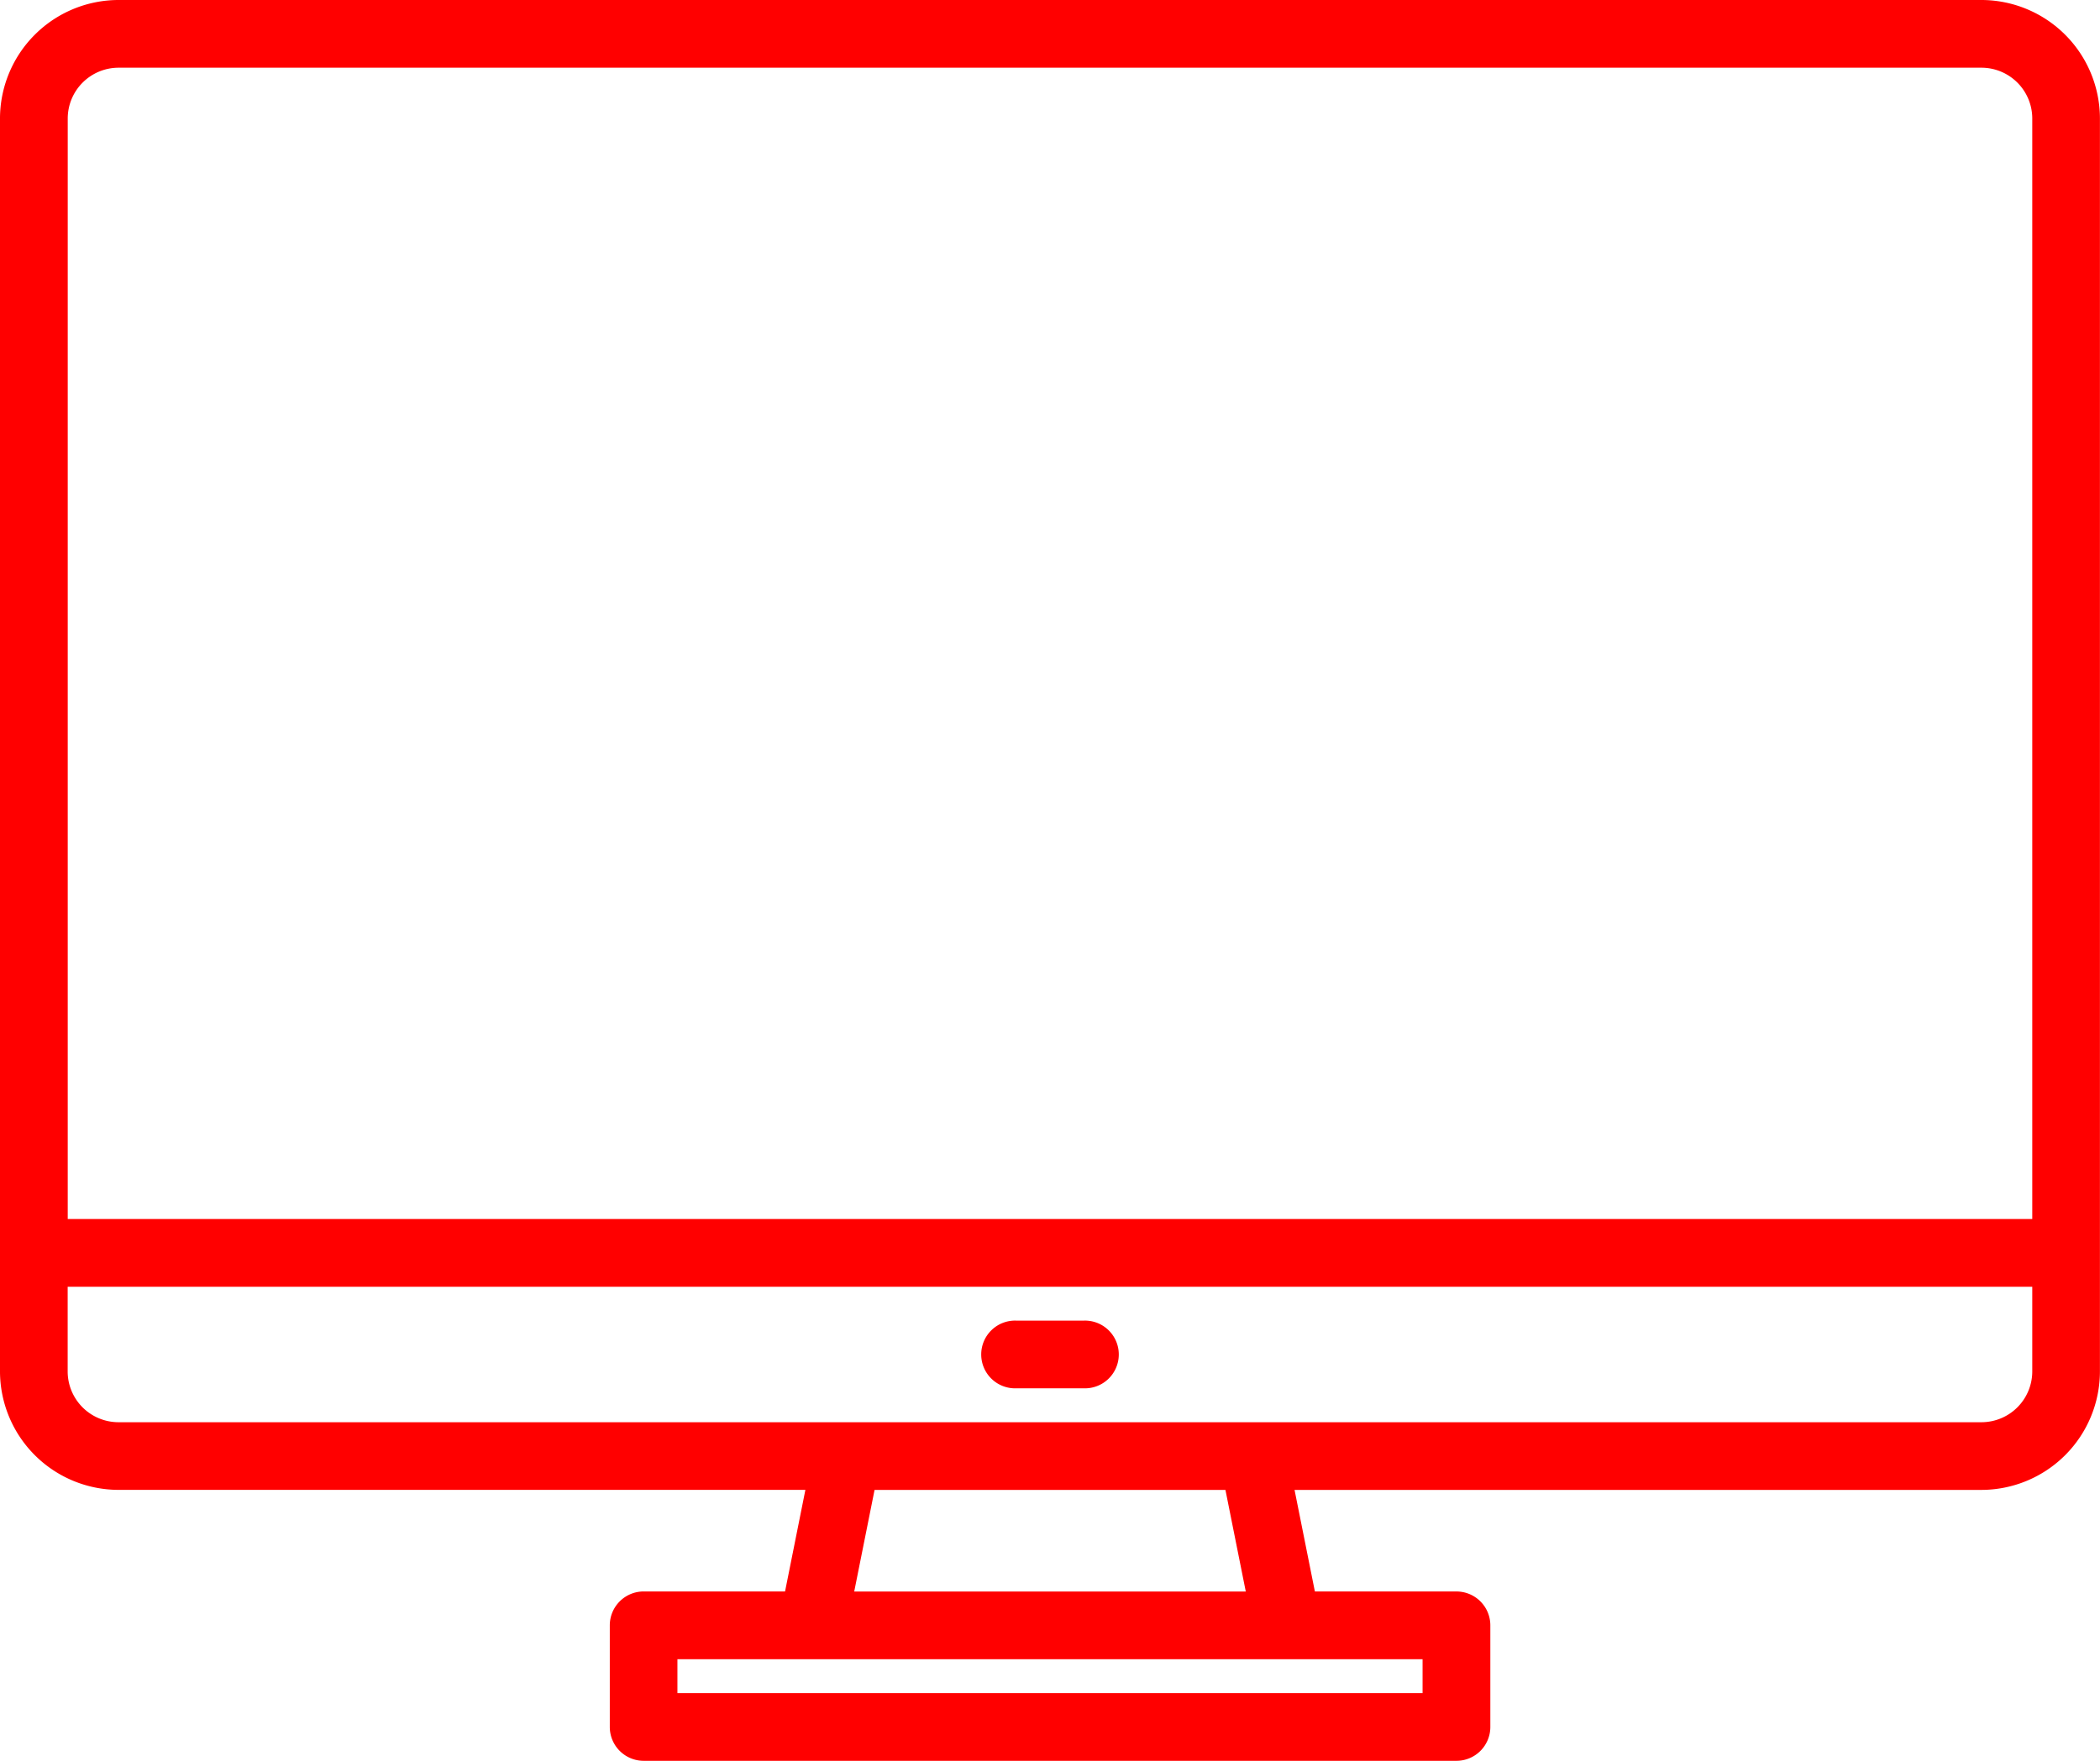
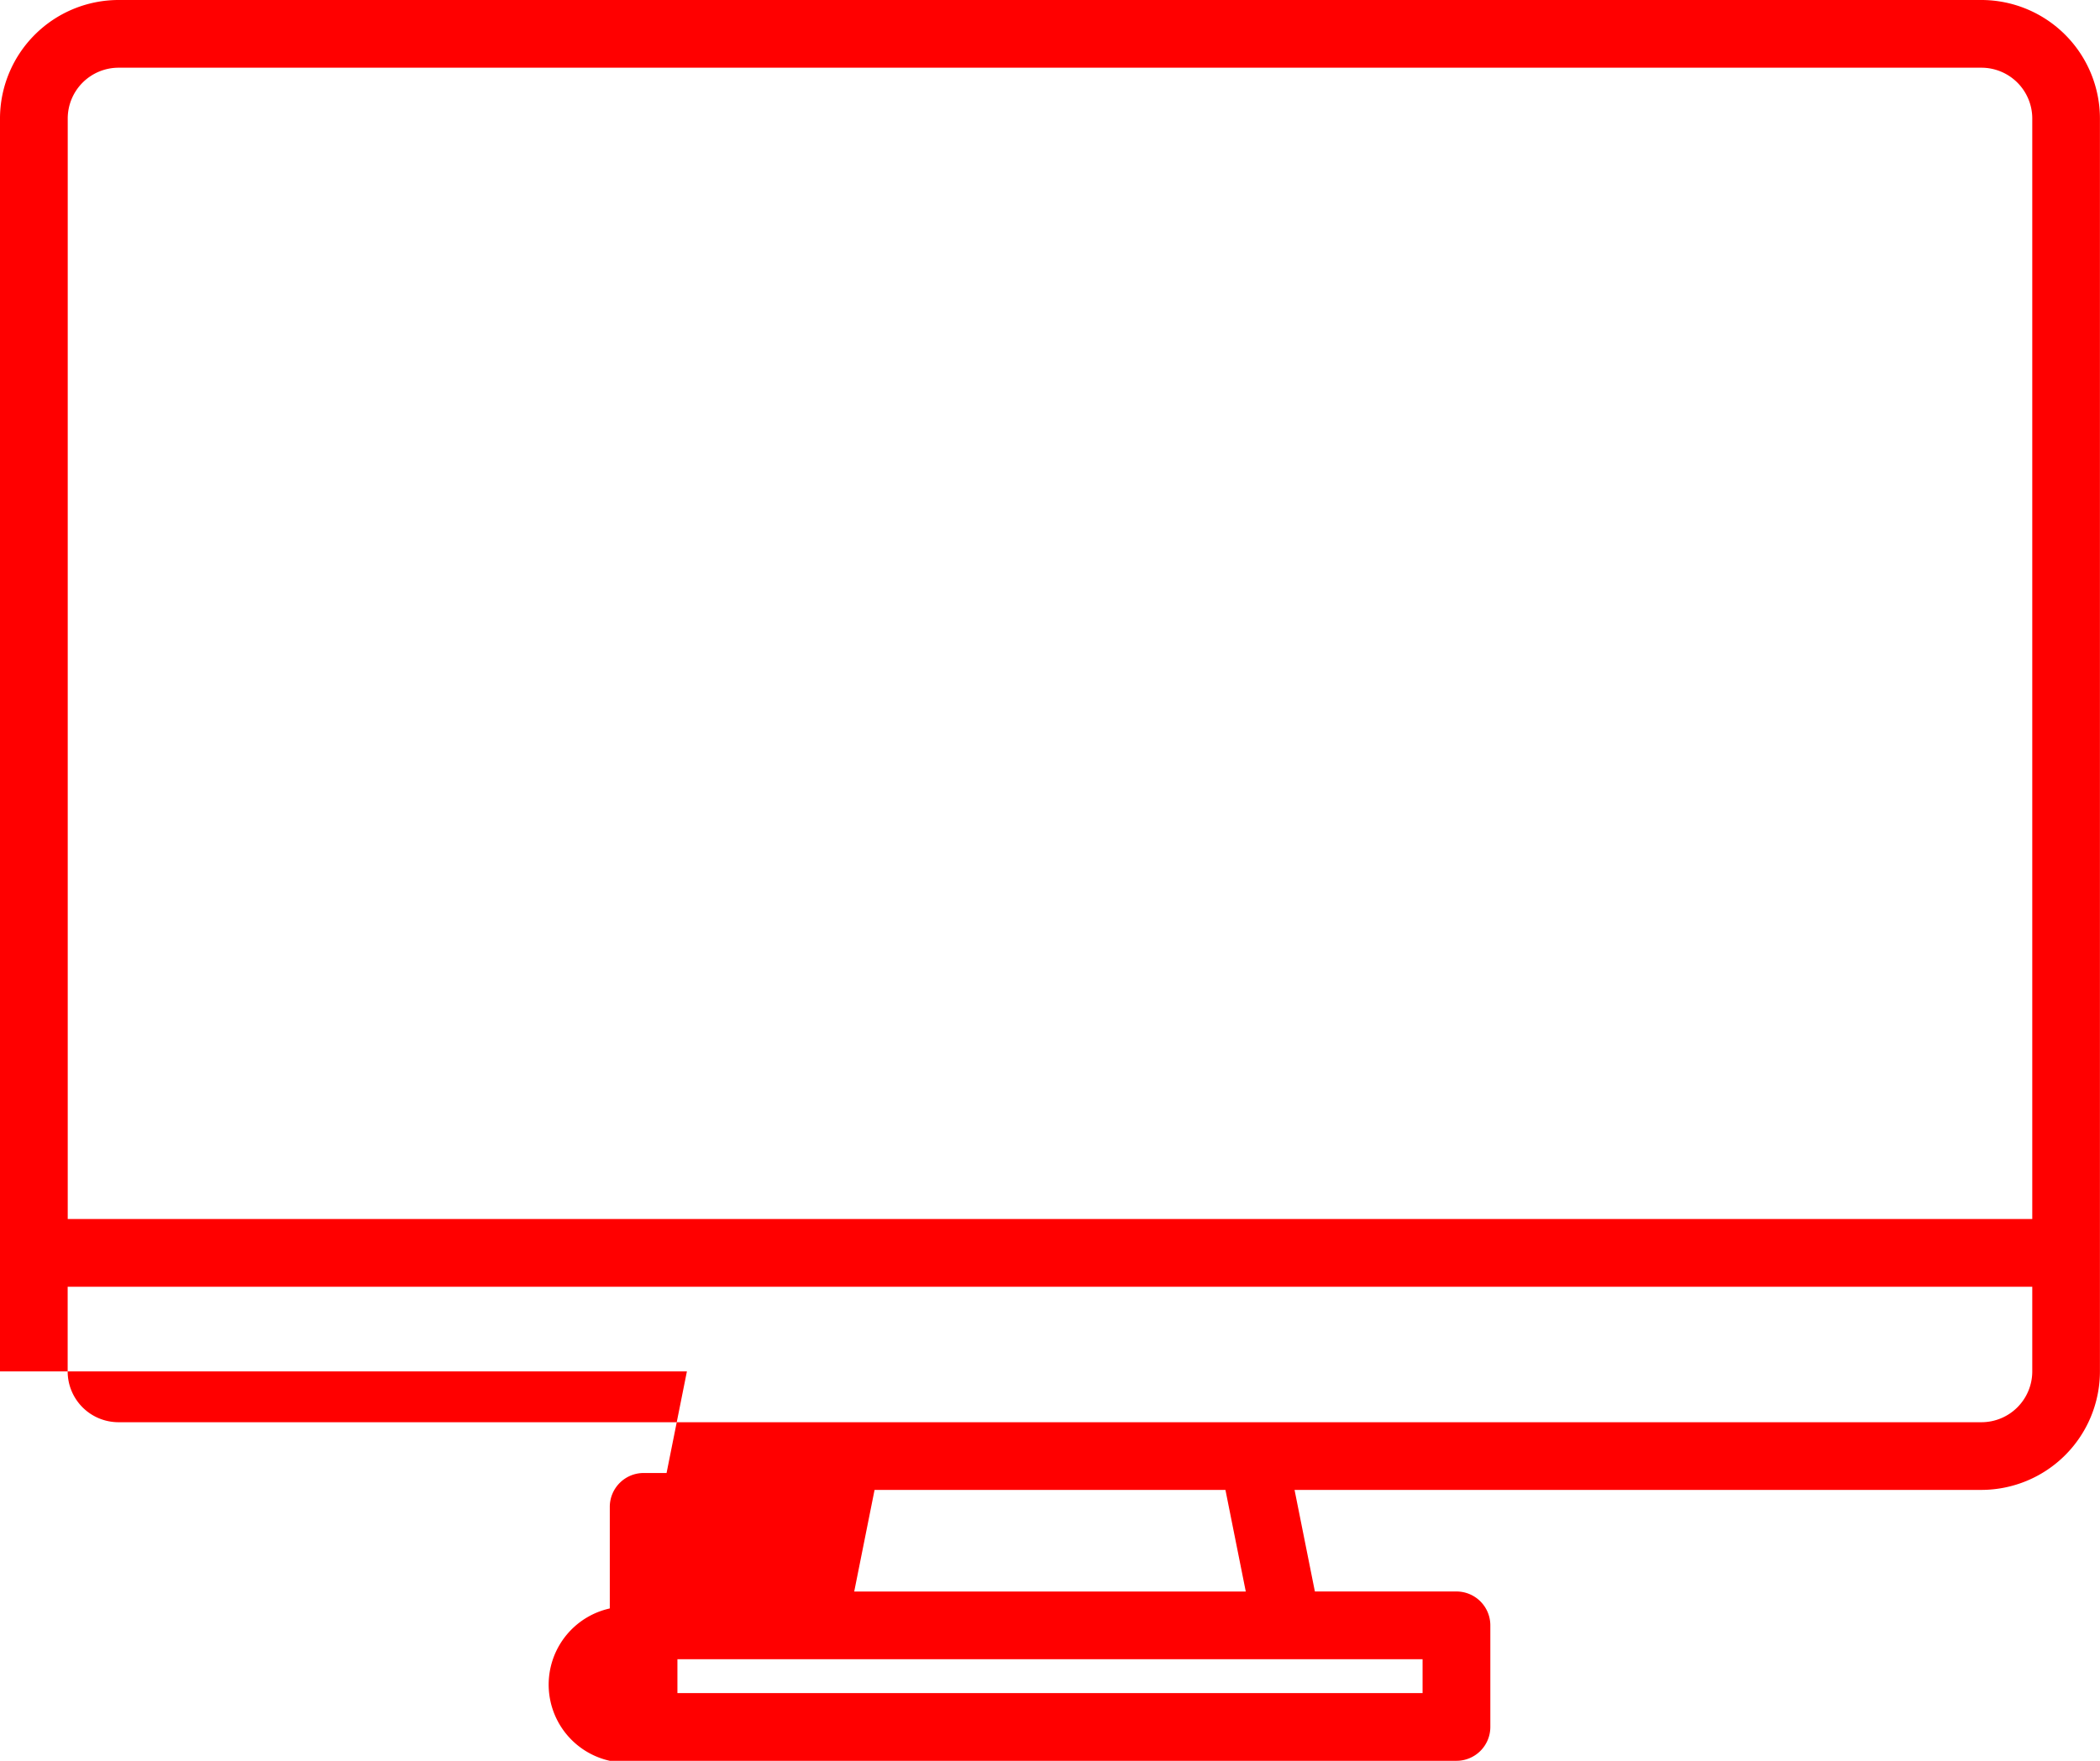
<svg xmlns="http://www.w3.org/2000/svg" width="65.577" height="55" viewBox="0 0 65.577 55">
  <g id="monitor" transform="translate(-8 -48)">
-     <path id="Path_17" data-name="Path 17" d="M69.875,48H11.7A3.706,3.706,0,0,0,8,51.7V90.837a3.706,3.706,0,0,0,3.7,3.7h21.45l-.635,3.173H28.1a1.058,1.058,0,0,0-1.058,1.058v3.173A1.058,1.058,0,0,0,28.1,103H53.481a1.058,1.058,0,0,0,1.058-1.058V98.769a1.058,1.058,0,0,0-1.058-1.058H49.06l-.635-3.173h21.45a3.706,3.706,0,0,0,3.7-3.7V51.7A3.706,3.706,0,0,0,69.875,48ZM52.423,99.827v1.058H29.154V99.827ZM34.675,97.712l.635-3.173H46.267l.635,3.173Zm36.787-6.875a1.588,1.588,0,0,1-1.587,1.587H11.7a1.588,1.588,0,0,1-1.587-1.587V88.192H71.462Zm0-4.76H10.115V51.7A1.588,1.588,0,0,1,11.7,50.115H69.875A1.588,1.588,0,0,1,71.462,51.7Z" fill="red" />
-     <path id="Path_18" data-name="Path 18" d="M243.173,360h-2.115a1.058,1.058,0,1,0,0,2.115h2.115a1.058,1.058,0,1,0,0-2.115Z" transform="translate(-201.327 -270.75)" fill="red" />
+     <path id="Path_17" data-name="Path 17" d="M69.875,48H11.7A3.706,3.706,0,0,0,8,51.7V90.837h21.45l-.635,3.173H28.1a1.058,1.058,0,0,0-1.058,1.058v3.173A1.058,1.058,0,0,0,28.1,103H53.481a1.058,1.058,0,0,0,1.058-1.058V98.769a1.058,1.058,0,0,0-1.058-1.058H49.06l-.635-3.173h21.45a3.706,3.706,0,0,0,3.7-3.7V51.7A3.706,3.706,0,0,0,69.875,48ZM52.423,99.827v1.058H29.154V99.827ZM34.675,97.712l.635-3.173H46.267l.635,3.173Zm36.787-6.875a1.588,1.588,0,0,1-1.587,1.587H11.7a1.588,1.588,0,0,1-1.587-1.587V88.192H71.462Zm0-4.76H10.115V51.7A1.588,1.588,0,0,1,11.7,50.115H69.875A1.588,1.588,0,0,1,71.462,51.7Z" fill="red" />
  </g>
</svg>